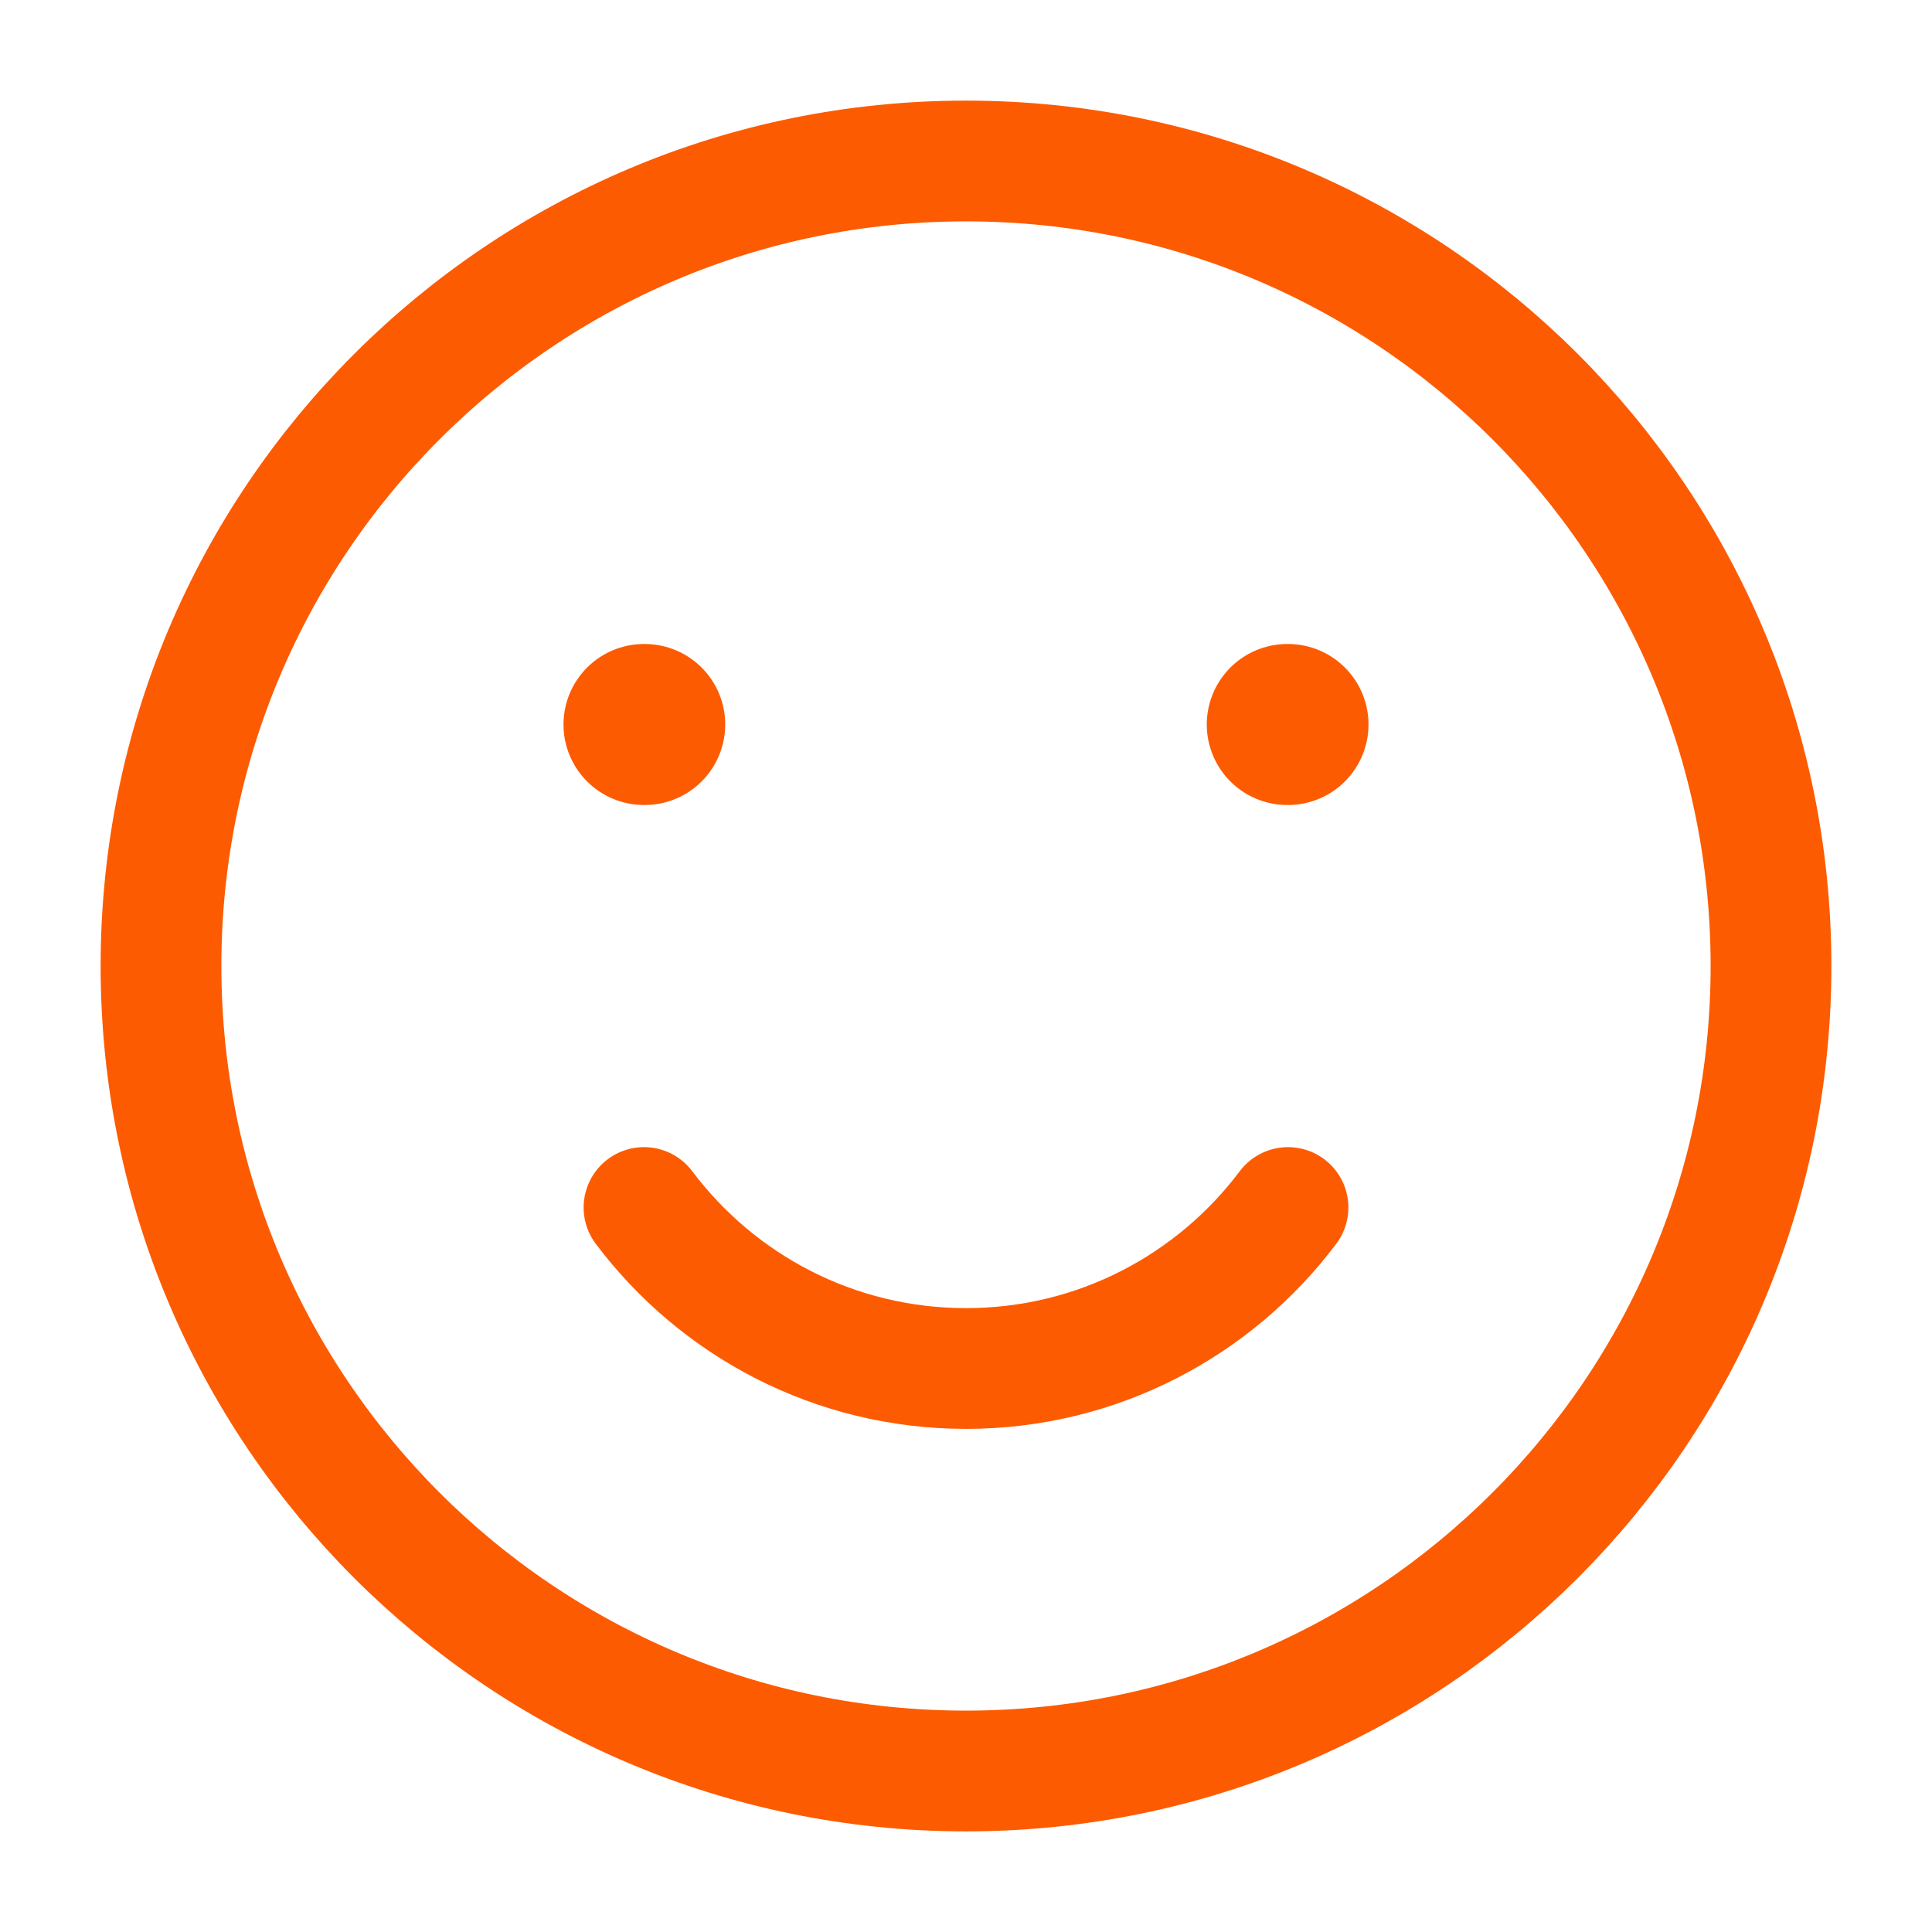
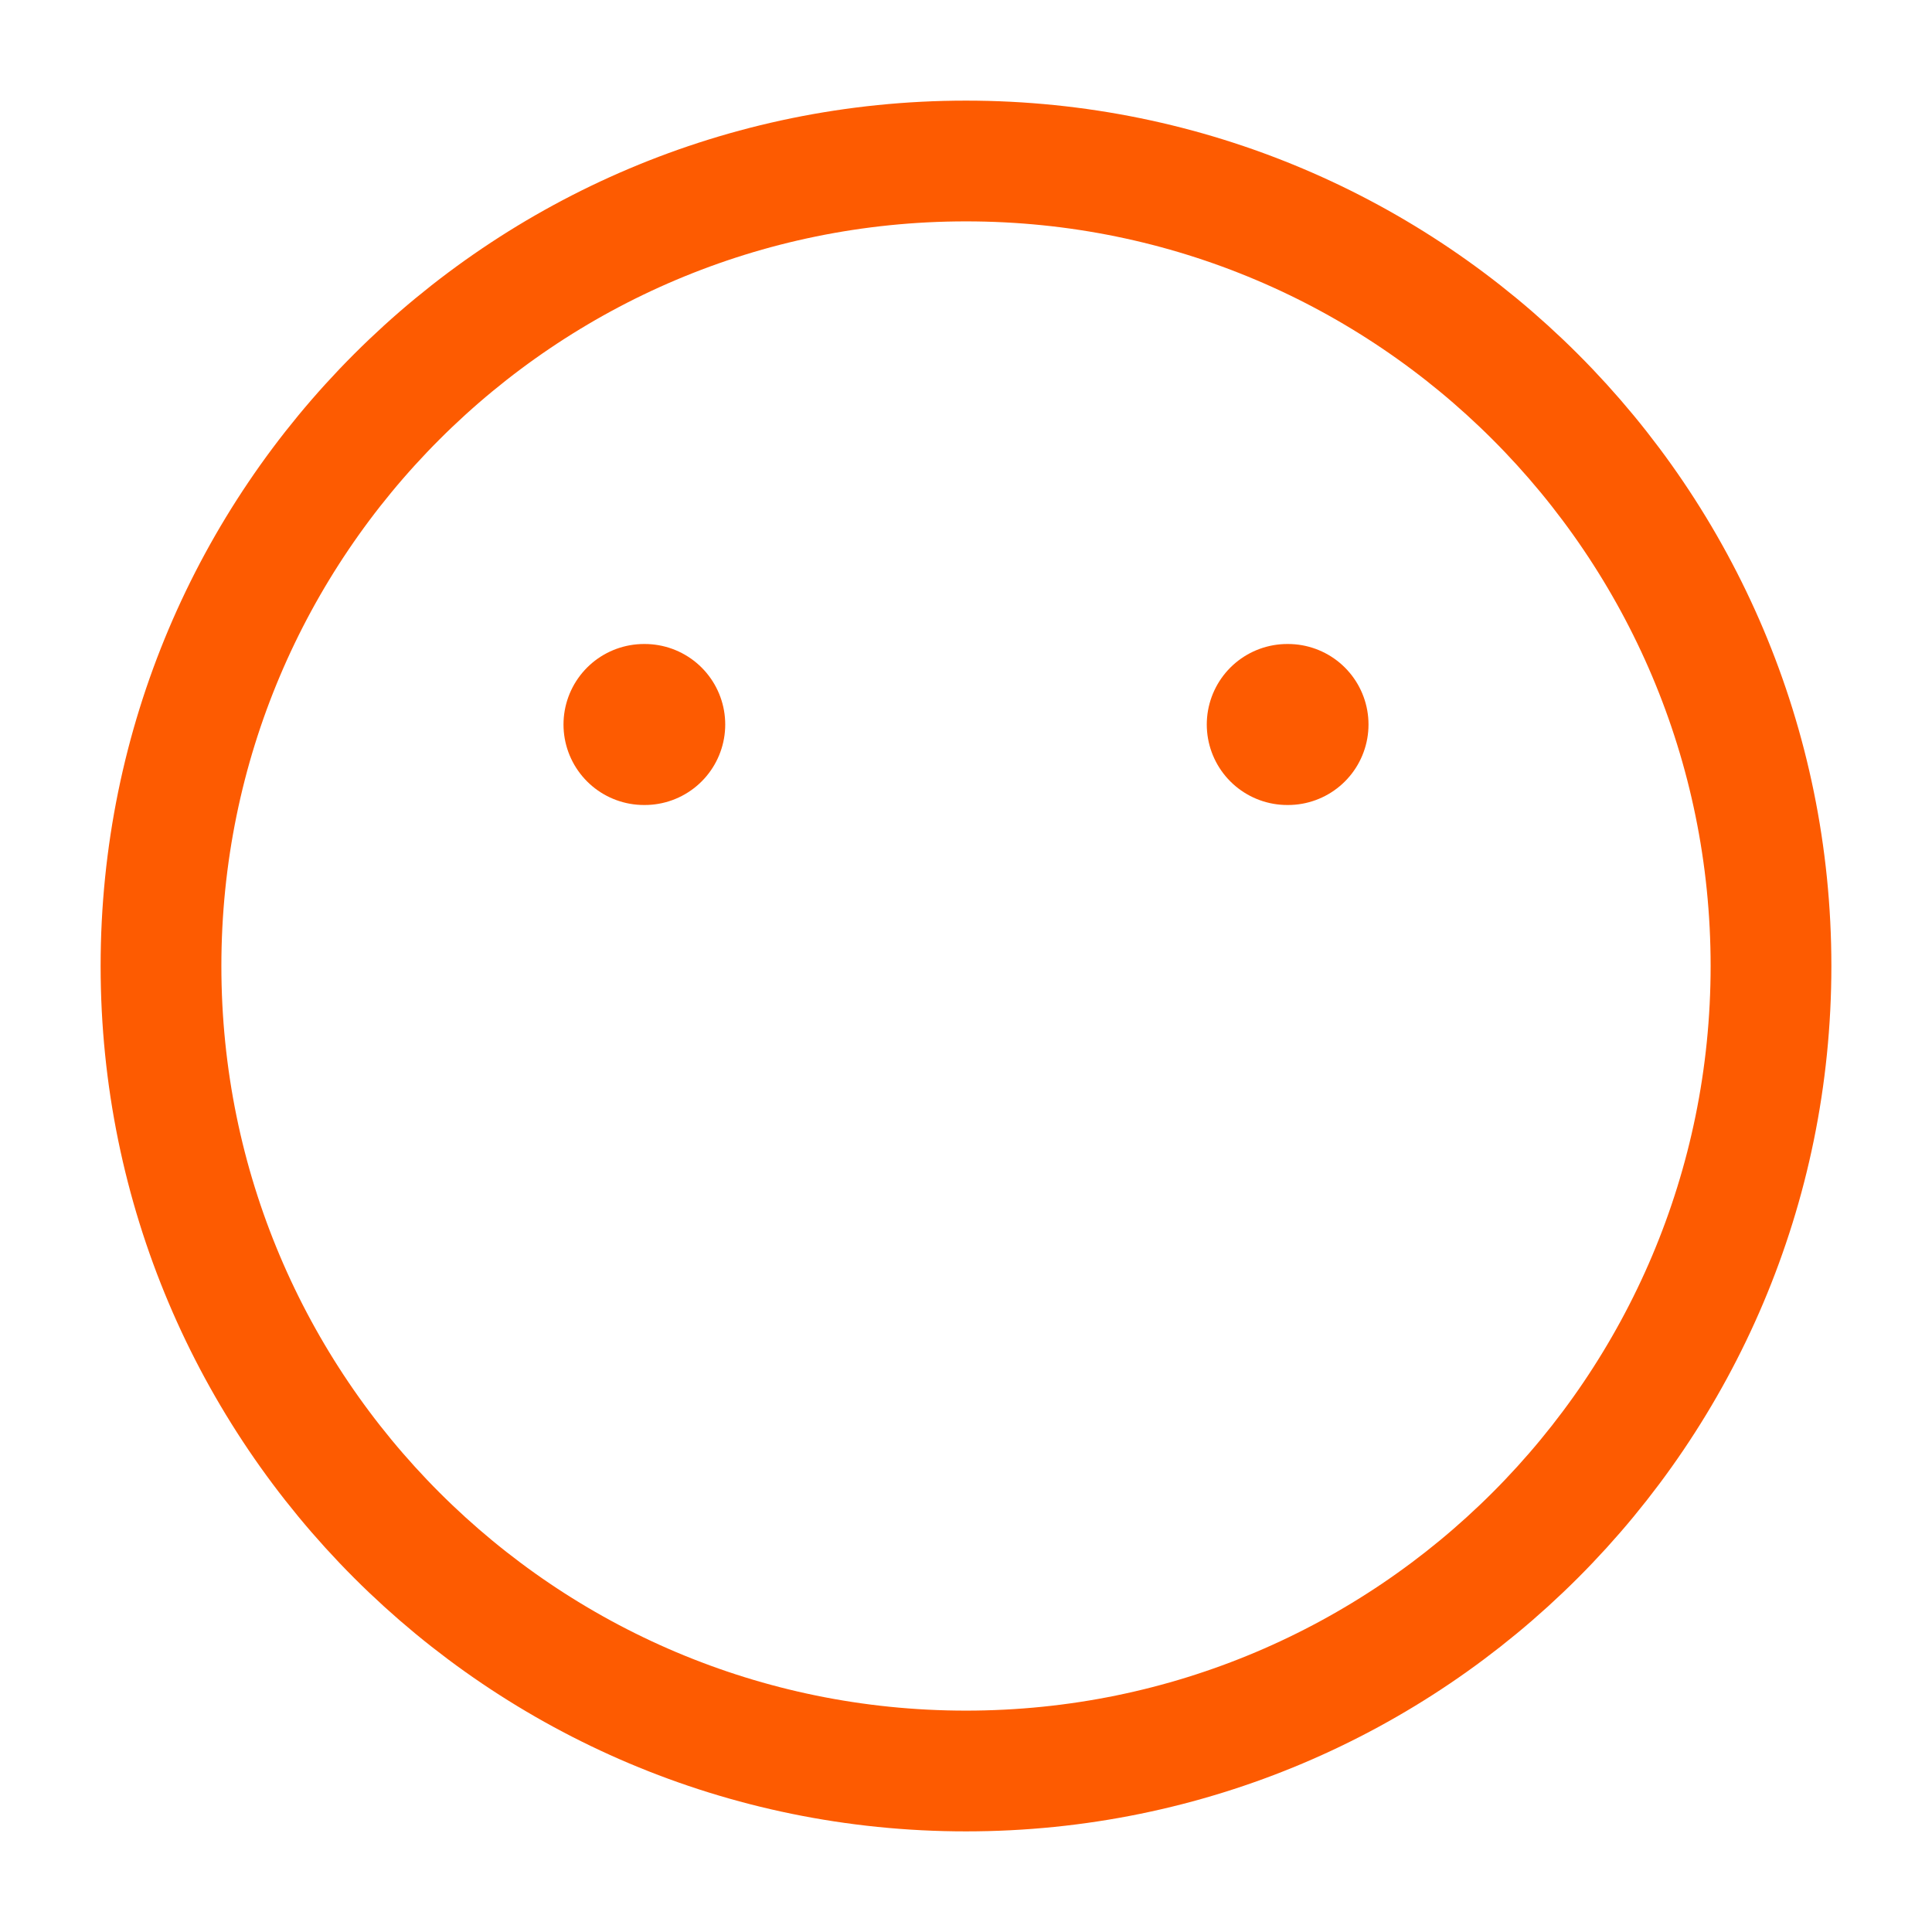
<svg xmlns="http://www.w3.org/2000/svg" width="24" height="24" viewBox="0 0 24 24" fill="none">
  <path d="M12 22C6.477 22 2 17.523 2 12C2 6.477 6.477 2 12 2C17.523 2 22 6.477 22 12C22 17.523 17.523 22 12 22Z" stroke="#FD5B01" stroke-width="1.5" stroke-linecap="round" stroke-linejoin="round" />
-   <path d="M16 15C15.088 16.214 13.636 17 12 17C10.364 17 8.912 16.214 8 15" stroke="#FD5B01" stroke-width="1.5" stroke-linecap="round" stroke-linejoin="round" />
  <path d="M15.991 9H16M8 9H8.009" stroke="#FD5B01" stroke-width="2" stroke-linecap="round" stroke-linejoin="round" />
</svg>